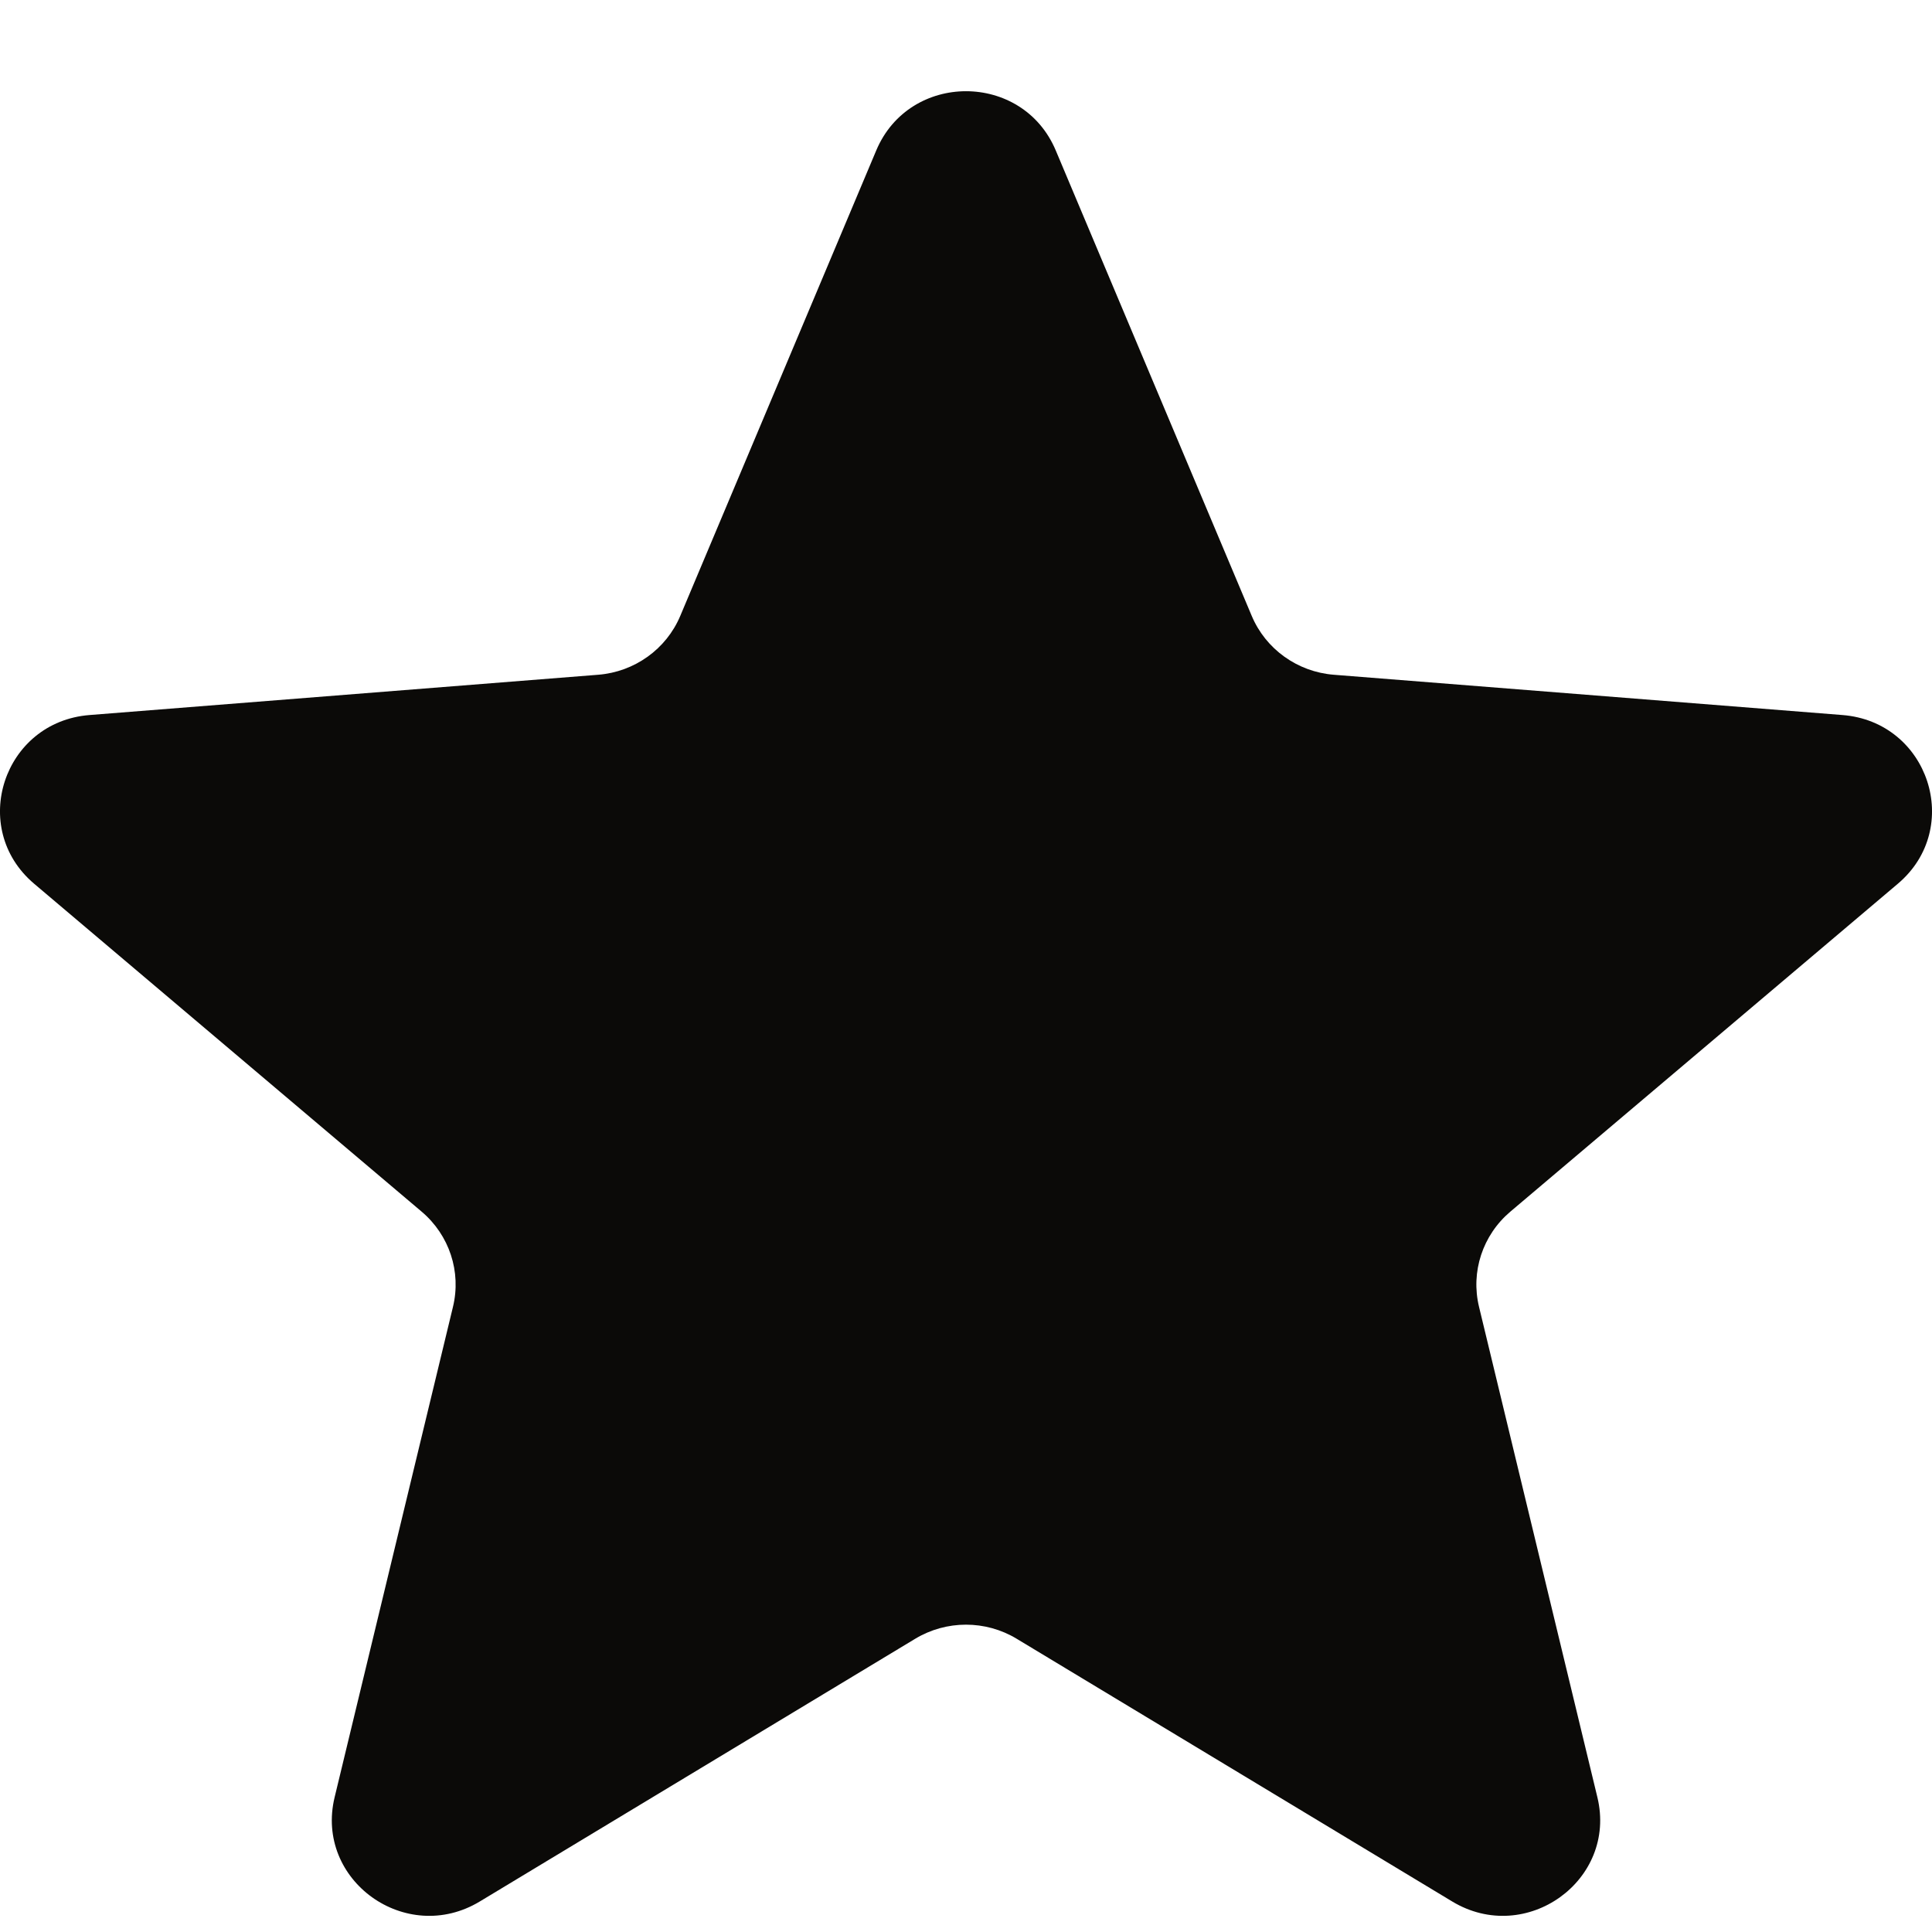
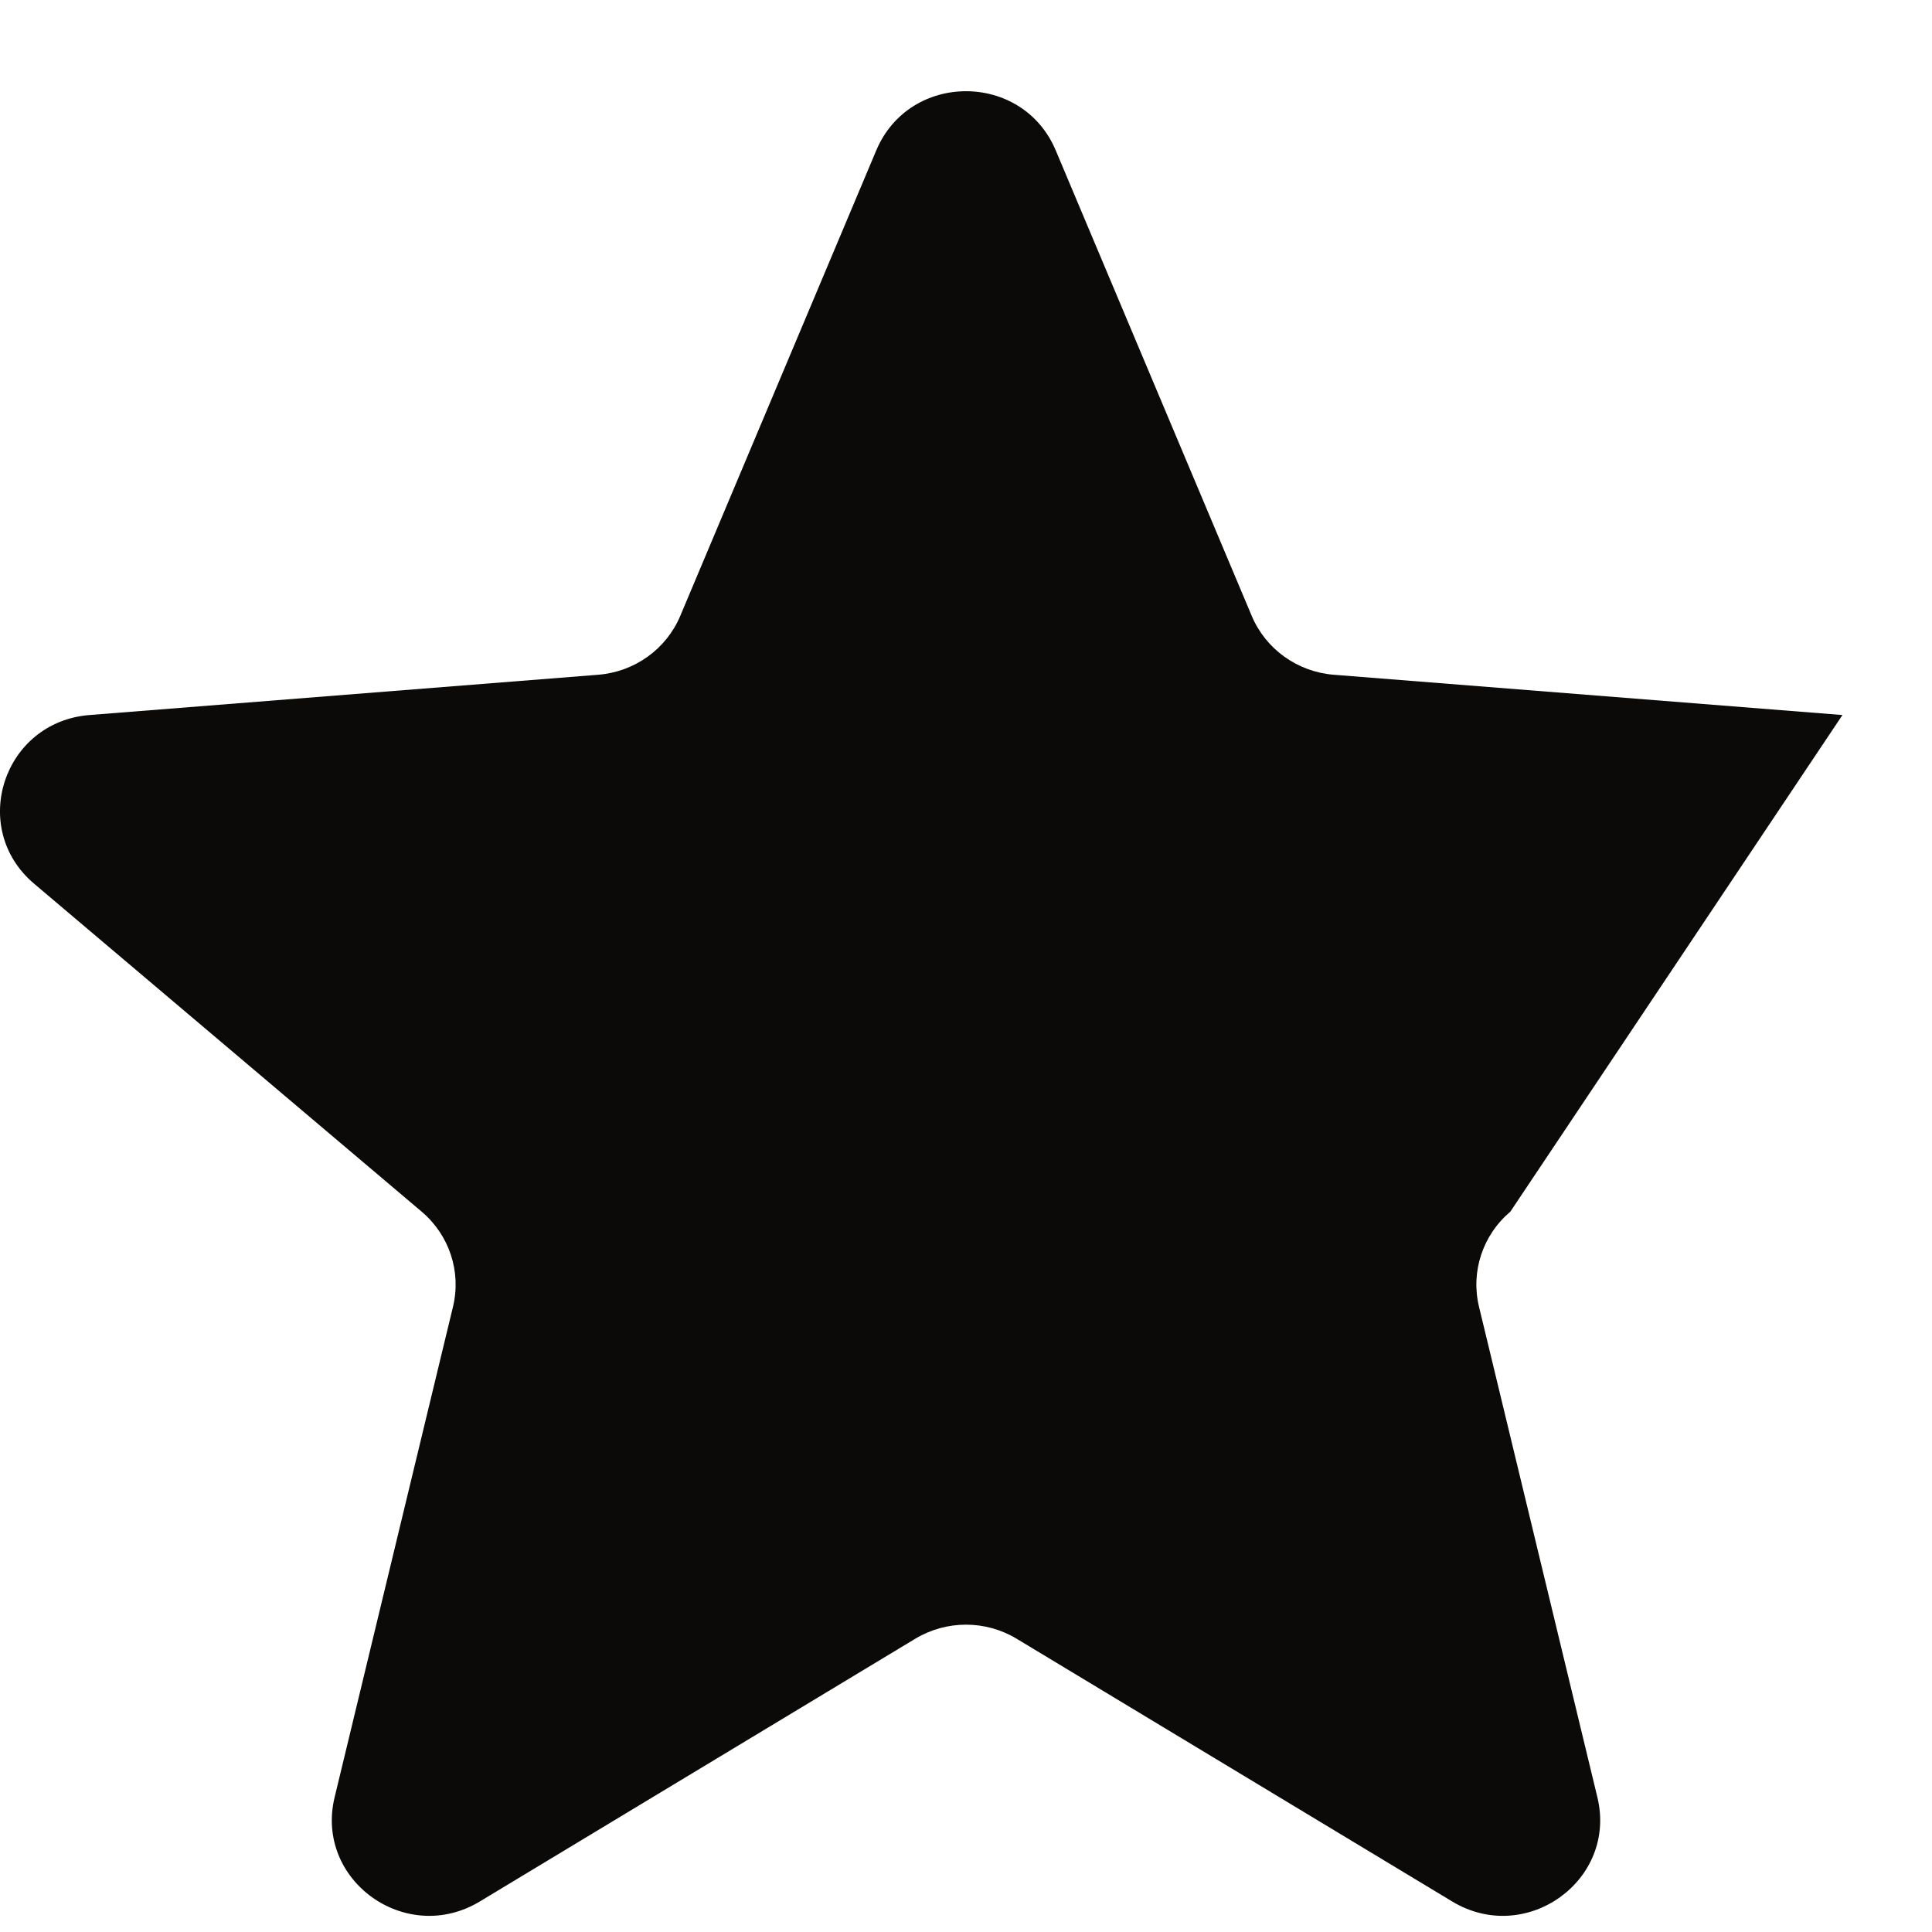
<svg xmlns="http://www.w3.org/2000/svg" width="20" height="20" viewBox="0 0 20 20" fill="none">
-   <path d="M9.071 1.557C9.415 0.74 10.585 0.74 10.929 1.557L12.958 6.376C13.103 6.72 13.431 6.955 13.807 6.985L19.073 7.402C19.965 7.472 20.327 8.572 19.647 9.148L15.635 12.543C15.348 12.786 15.223 13.166 15.311 13.529L16.536 18.605C16.744 19.465 15.797 20.145 15.033 19.684L10.524 16.964C10.203 16.77 9.797 16.77 9.475 16.964L4.967 19.684C4.203 20.145 3.256 19.465 3.464 18.605L4.689 13.529C4.777 13.166 4.652 12.786 4.365 12.543L0.353 9.148C-0.327 8.572 0.035 7.472 0.927 7.402L6.193 6.985C6.569 6.955 6.897 6.72 7.042 6.376L9.071 1.557Z" fill="#0B0A08" />
+   <path d="M9.071 1.557C9.415 0.74 10.585 0.74 10.929 1.557L12.958 6.376C13.103 6.72 13.431 6.955 13.807 6.985L19.073 7.402L15.635 12.543C15.348 12.786 15.223 13.166 15.311 13.529L16.536 18.605C16.744 19.465 15.797 20.145 15.033 19.684L10.524 16.964C10.203 16.77 9.797 16.77 9.475 16.964L4.967 19.684C4.203 20.145 3.256 19.465 3.464 18.605L4.689 13.529C4.777 13.166 4.652 12.786 4.365 12.543L0.353 9.148C-0.327 8.572 0.035 7.472 0.927 7.402L6.193 6.985C6.569 6.955 6.897 6.72 7.042 6.376L9.071 1.557Z" fill="#0B0A08" />
</svg>